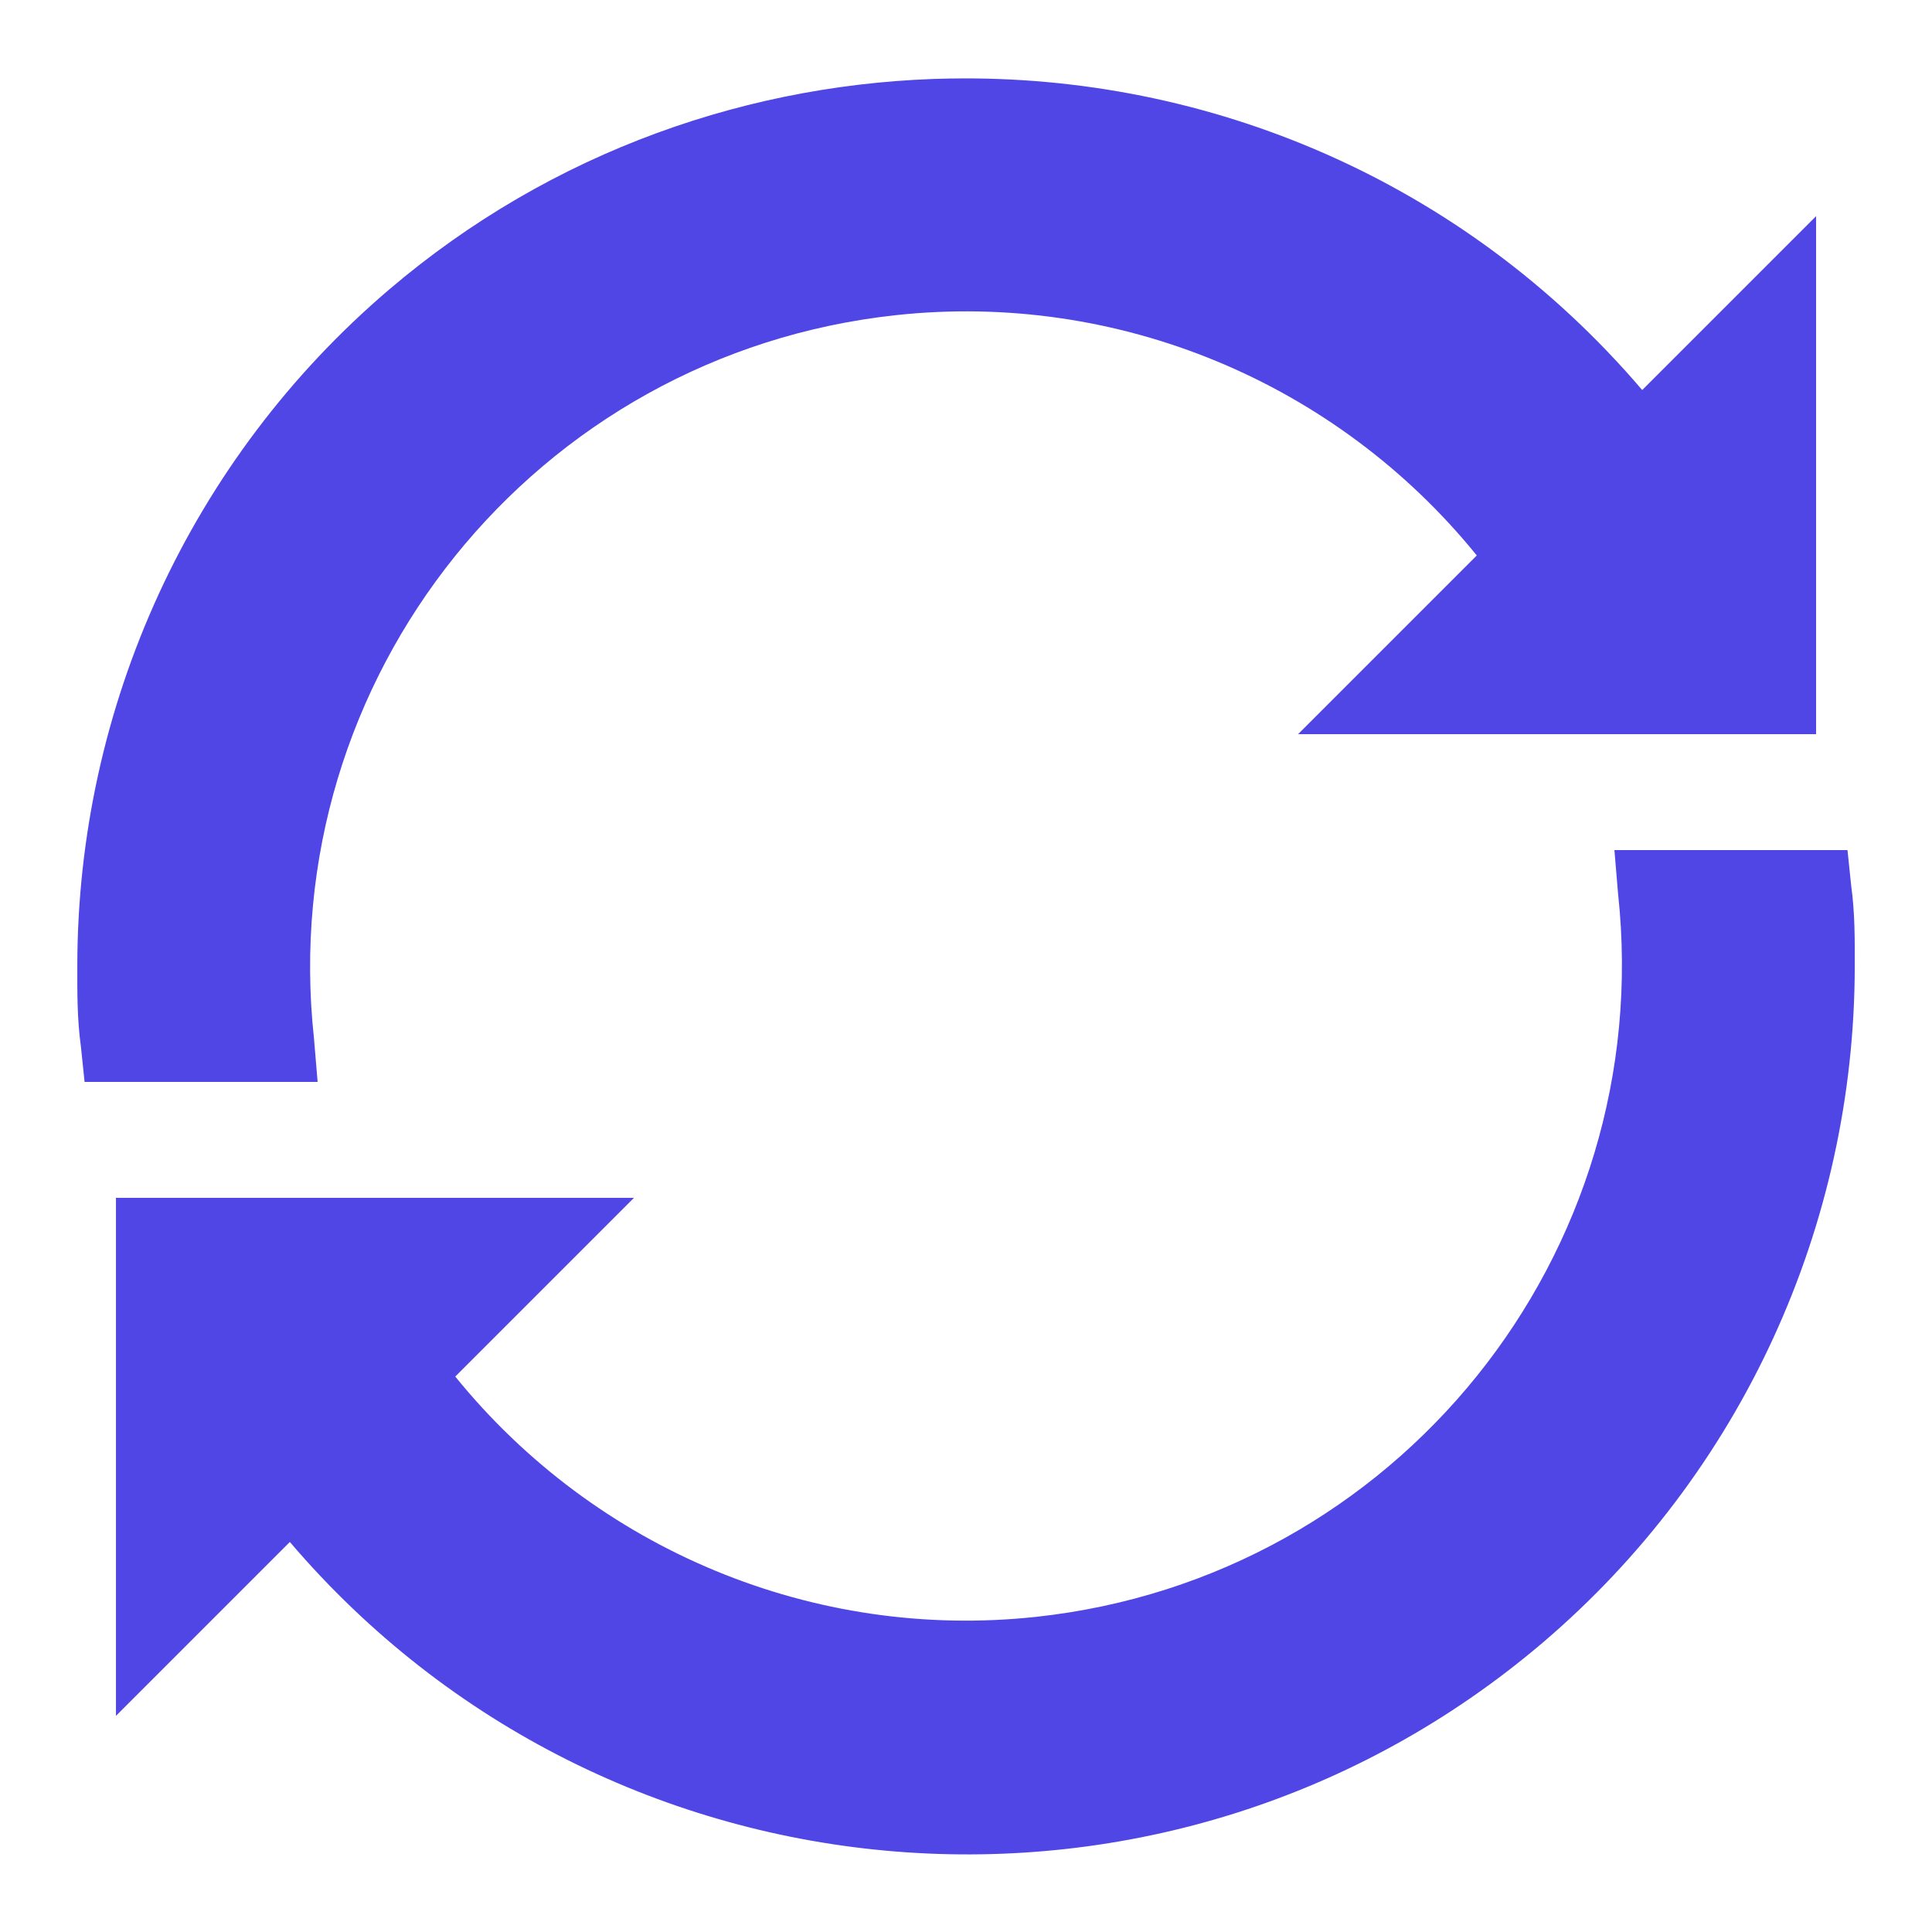
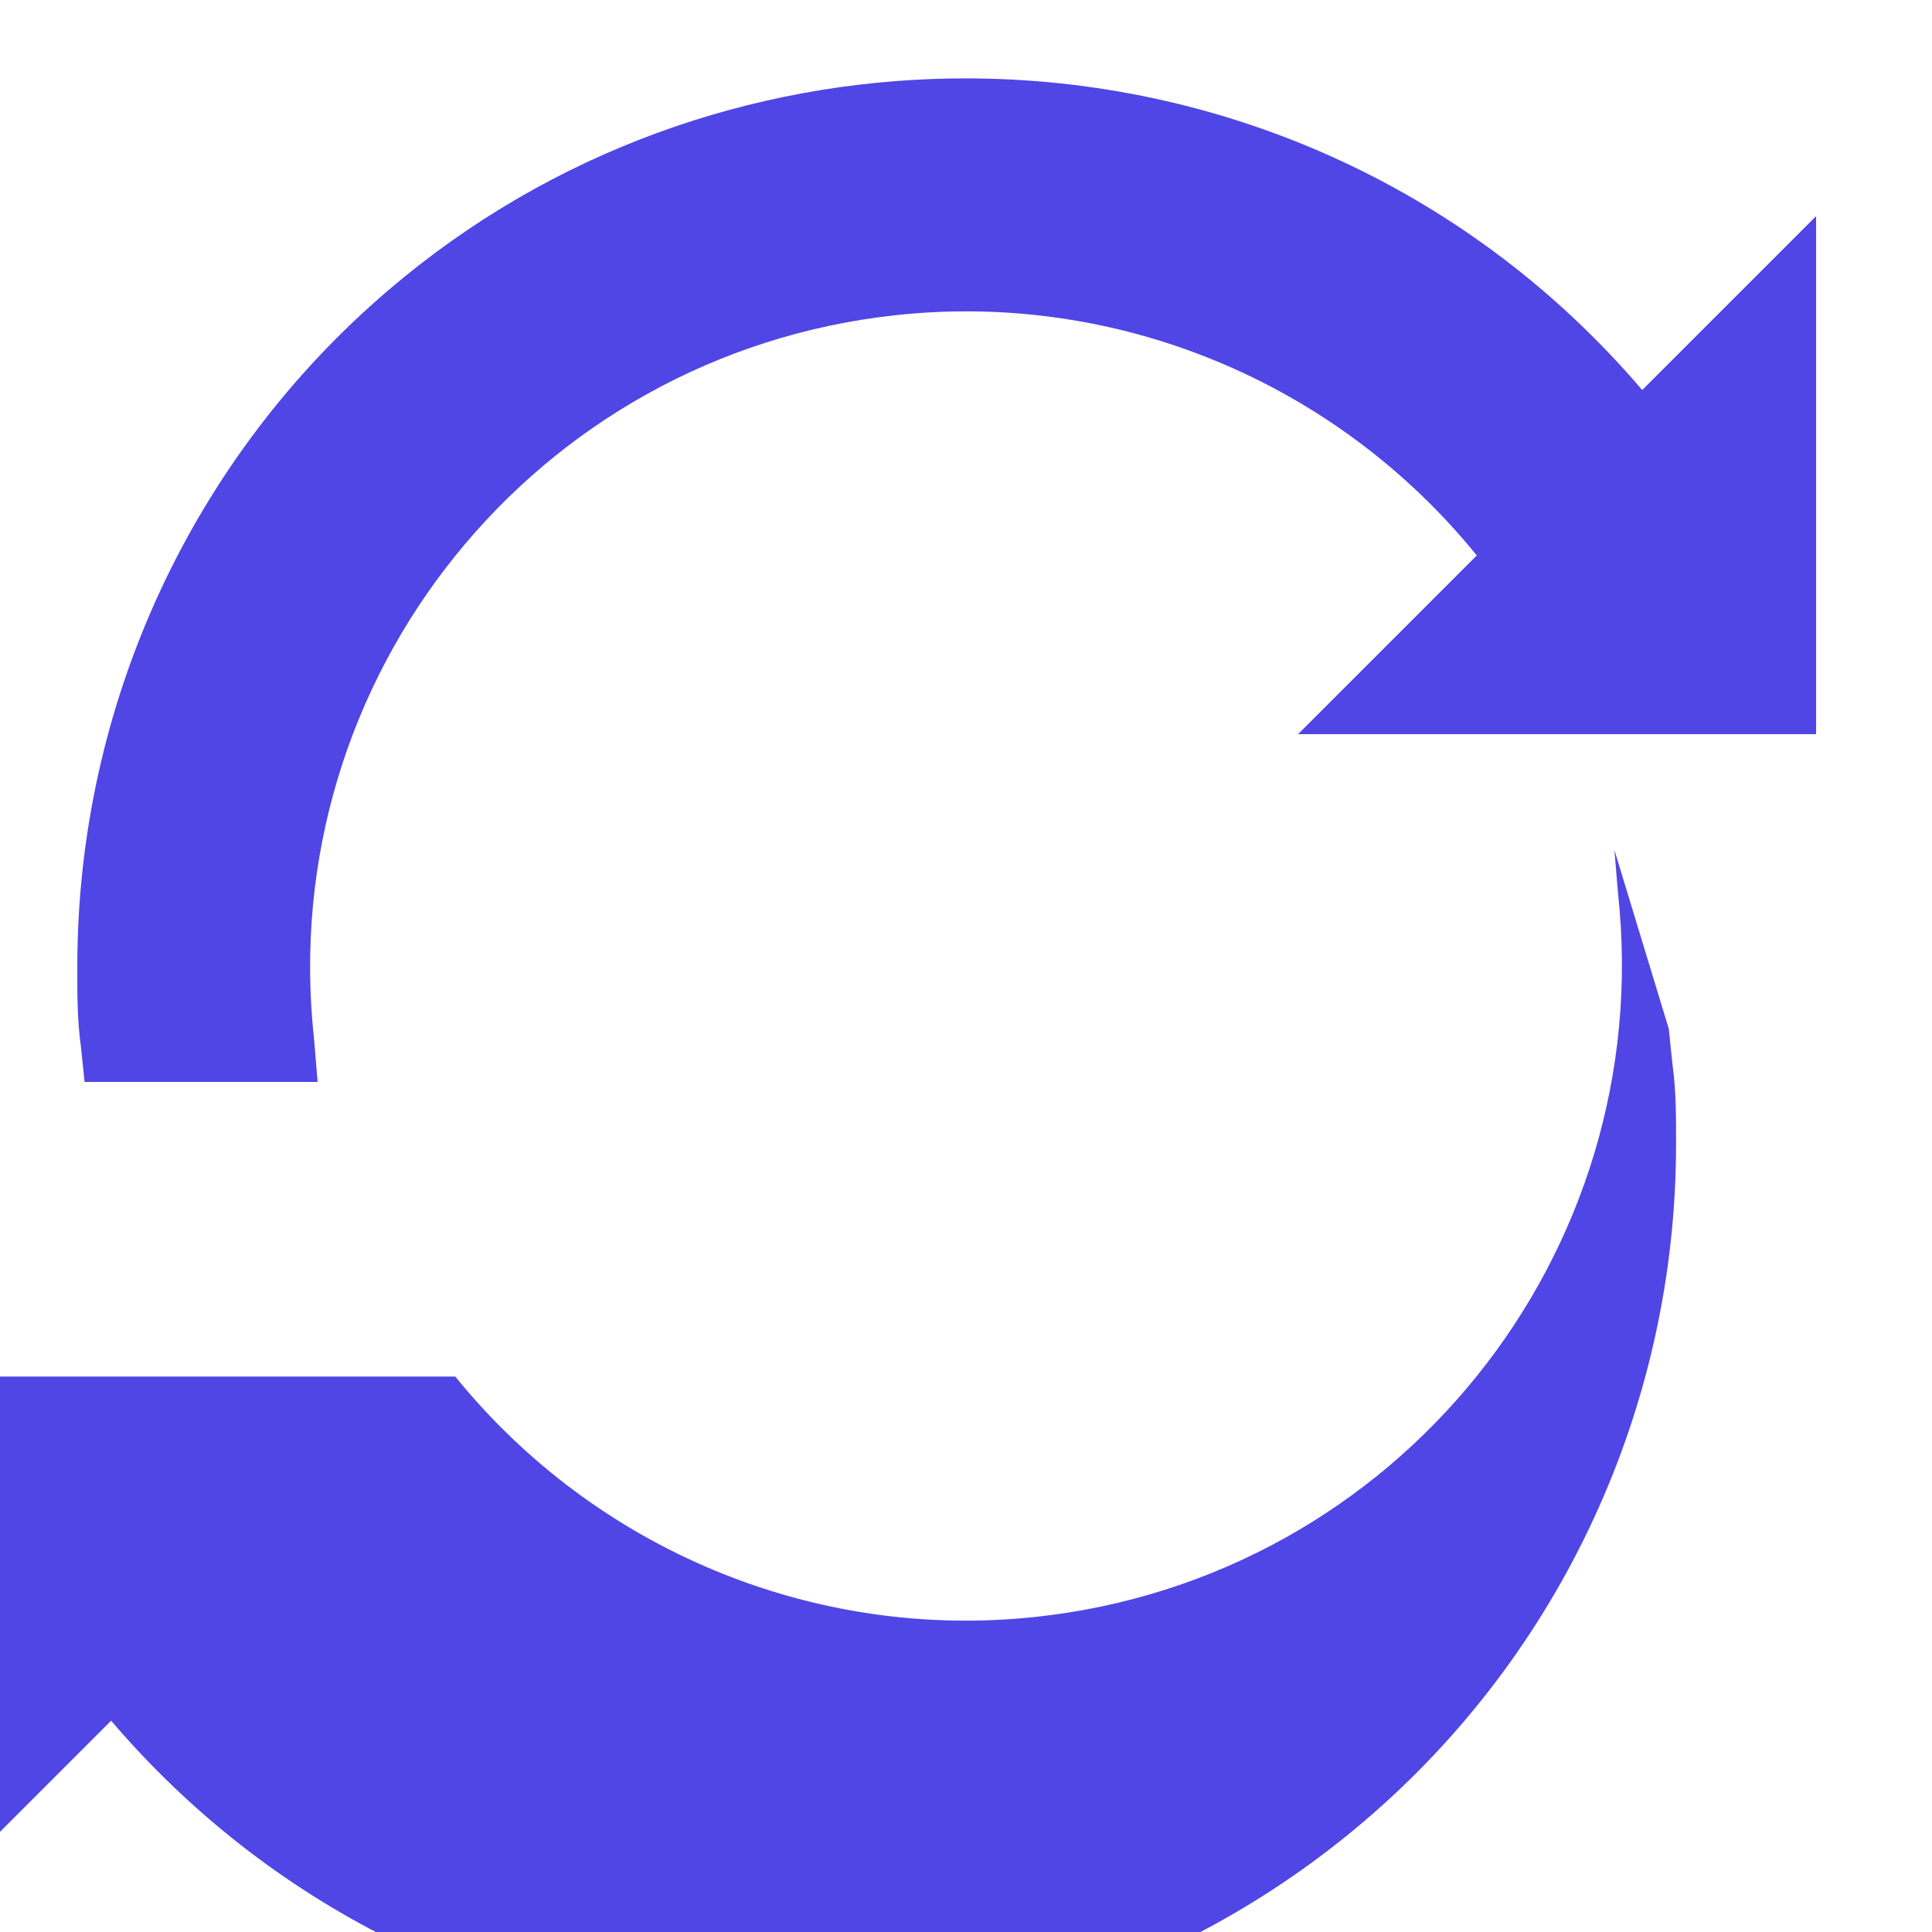
<svg xmlns="http://www.w3.org/2000/svg" version="1.1" width="50px" height="50px" viewBox="0,0,256,256">
  <g fill="#4f46e5" fill-rule="nonzero" stroke="none" stroke-width="1" stroke-linecap="butt" stroke-linejoin="miter" stroke-miterlimit="10" stroke-dasharray="" stroke-dashoffset="0" font-family="none" font-weight="none" font-size="none" text-anchor="none" style="mix-blend-mode: normal">
    <g transform="scale(5.12,5.12)">
-       <path d="M24.625,2.031c-5.152,0.082 -10.336,1.863 -14.562,5.469c-5.121,4.367 -8.059,10.77 -8.062,17.5c0,0.672 -0.008,1.355 0.094,2.094l0.094,0.906h6.031l-0.094,-1.125c-1.012,-9.336 5.727,-17.711 15.062,-18.719c5.738,-0.621 11.395,1.734 15.031,6.219l-4.625,4.625h13.406v-13.406l-4.5,4.5c-4.637,-5.438 -11.25,-8.168 -17.875,-8.062zM41.781,22l0.094,1.125c1.012,9.336 -5.727,17.711 -15.062,18.719c-5.738,0.621 -11.395,-1.734 -15.031,-6.219l4.625,-4.625h-13.406v13.406l4.5,-4.5c8.242,9.664 22.773,10.836 32.438,2.594c5.121,-4.367 8.059,-10.77 8.062,-17.5c0,-0.672 0.008,-1.355 -0.094,-2.094l-0.094,-0.906z" />
+       <path d="M24.625,2.031c-5.152,0.082 -10.336,1.863 -14.562,5.469c-5.121,4.367 -8.059,10.77 -8.062,17.5c0,0.672 -0.008,1.355 0.094,2.094l0.094,0.906h6.031l-0.094,-1.125c-1.012,-9.336 5.727,-17.711 15.062,-18.719c5.738,-0.621 11.395,1.734 15.031,6.219l-4.625,4.625h13.406v-13.406l-4.5,4.5c-4.637,-5.438 -11.25,-8.168 -17.875,-8.062zM41.781,22l0.094,1.125c1.012,9.336 -5.727,17.711 -15.062,18.719c-5.738,0.621 -11.395,-1.734 -15.031,-6.219h-13.406v13.406l4.5,-4.5c8.242,9.664 22.773,10.836 32.438,2.594c5.121,-4.367 8.059,-10.77 8.062,-17.5c0,-0.672 0.008,-1.355 -0.094,-2.094l-0.094,-0.906z" />
    </g>
  </g>
</svg>